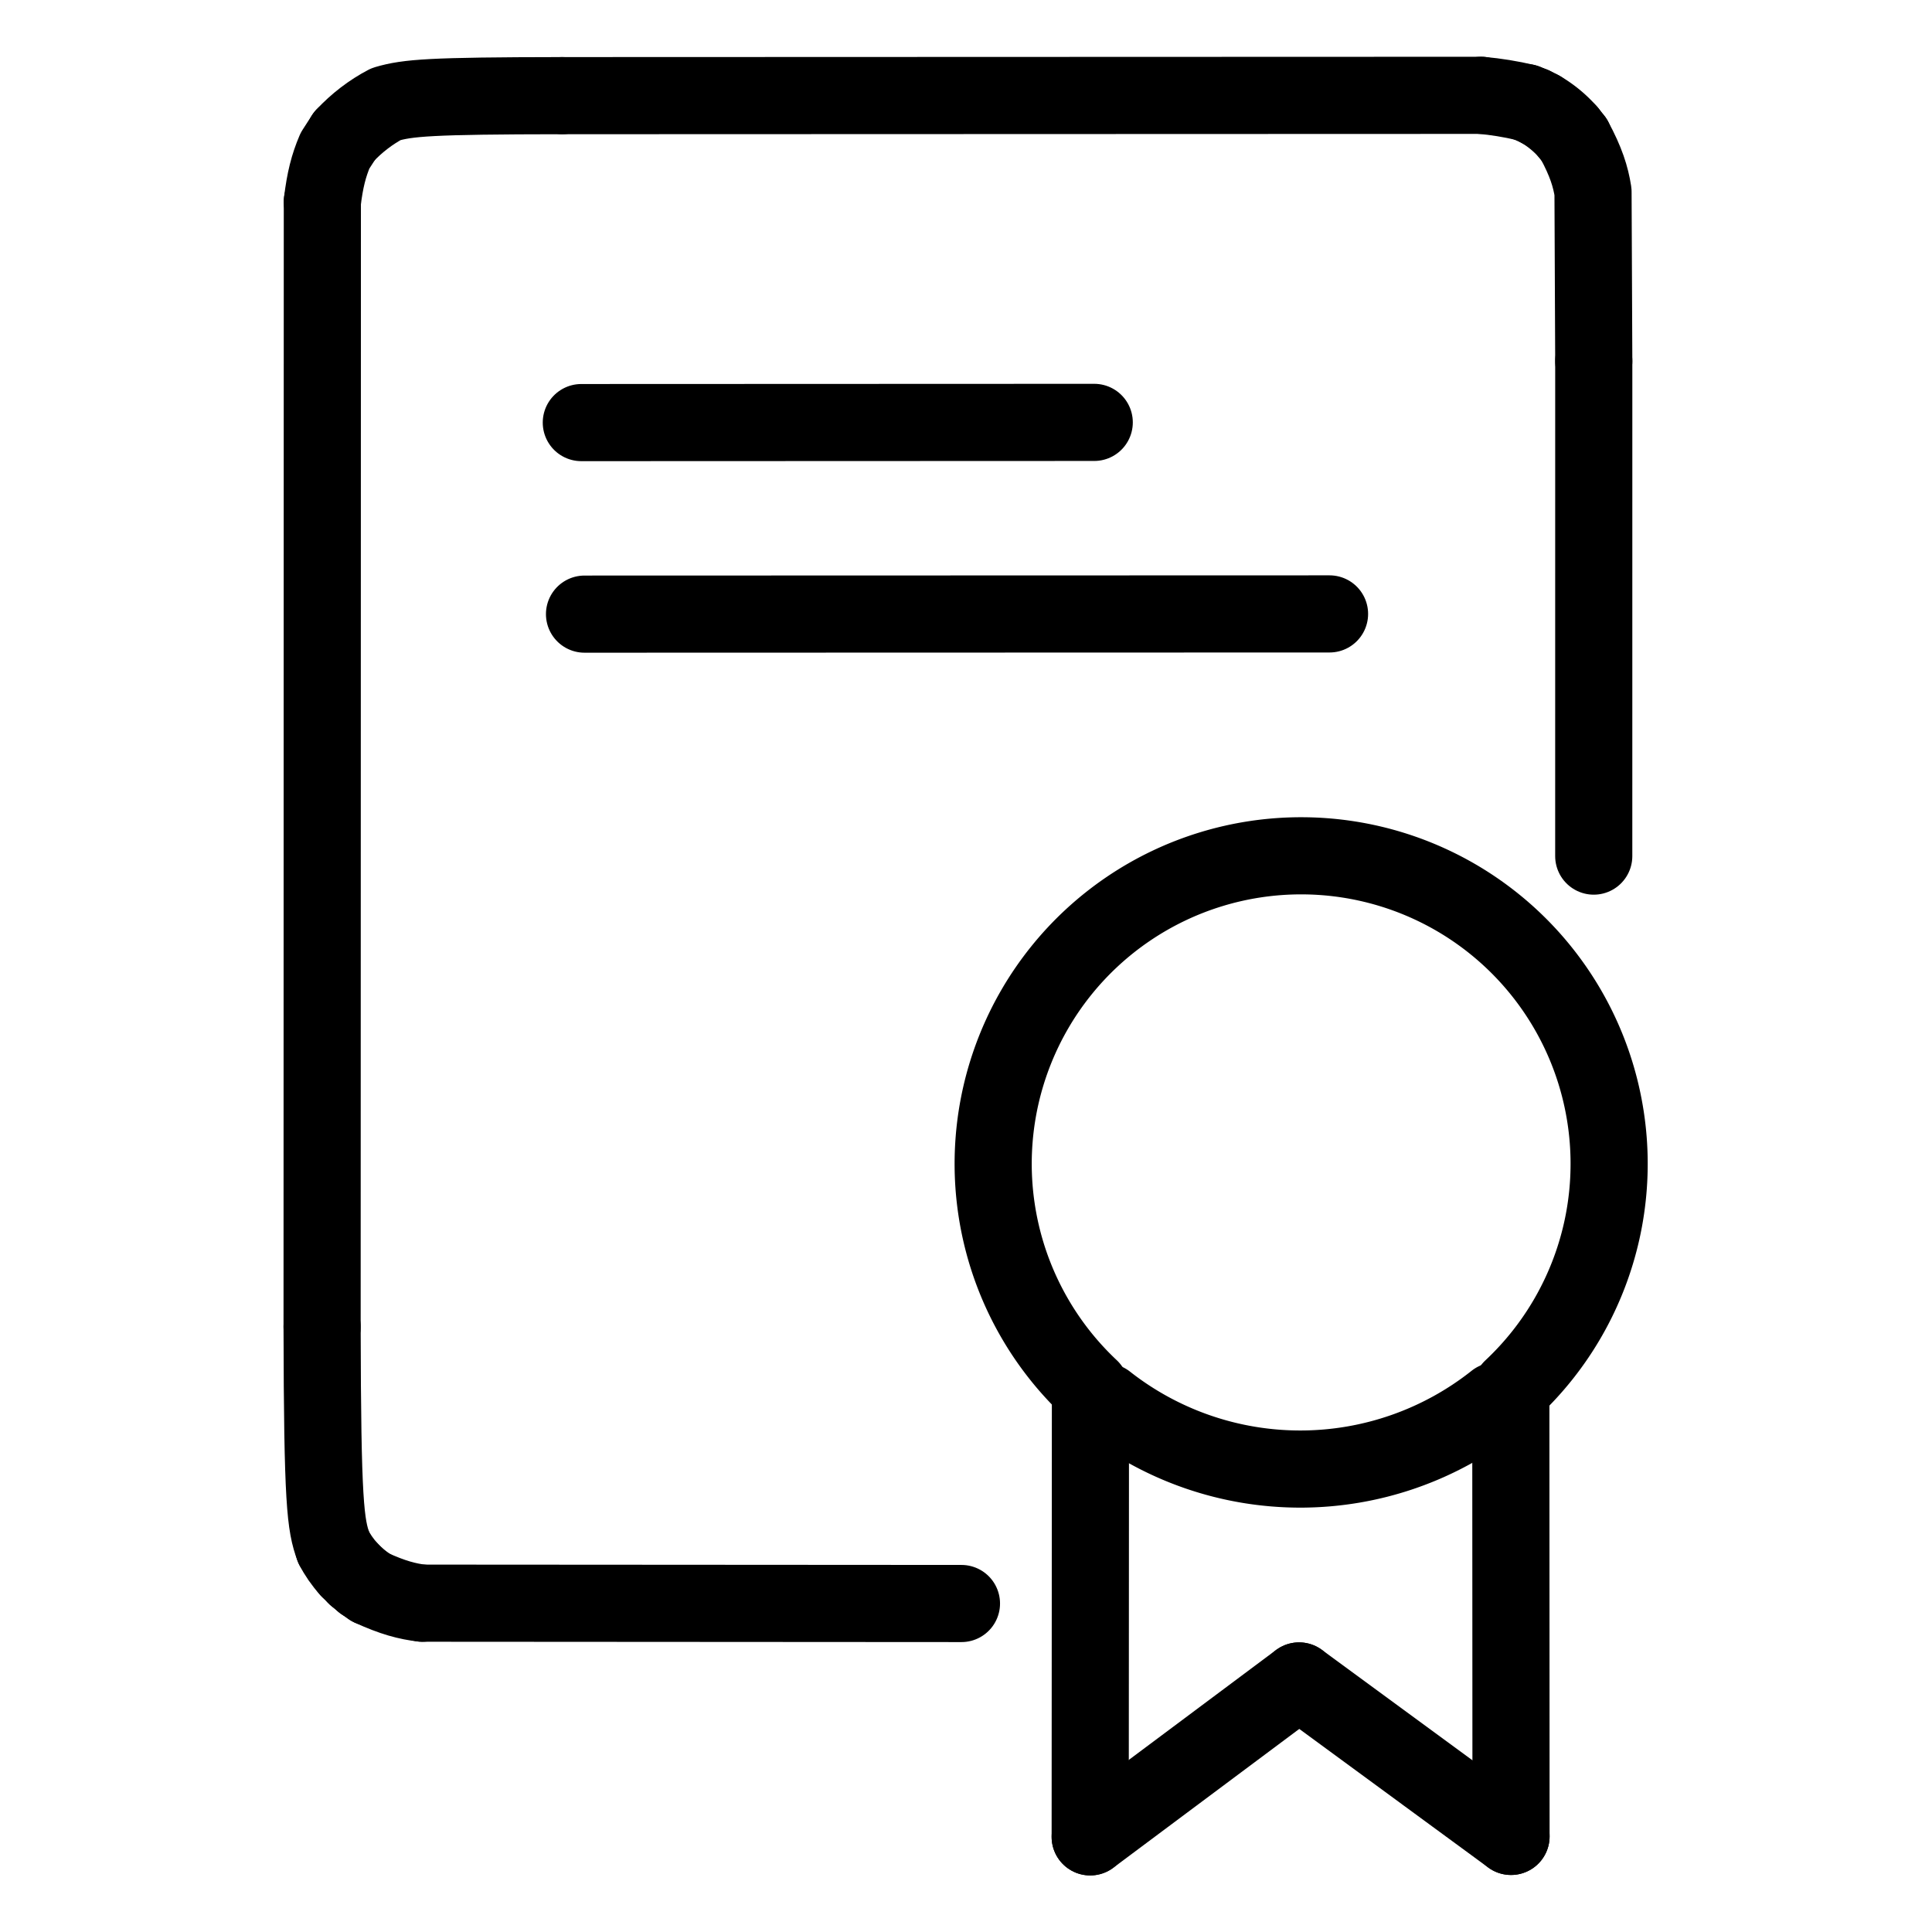
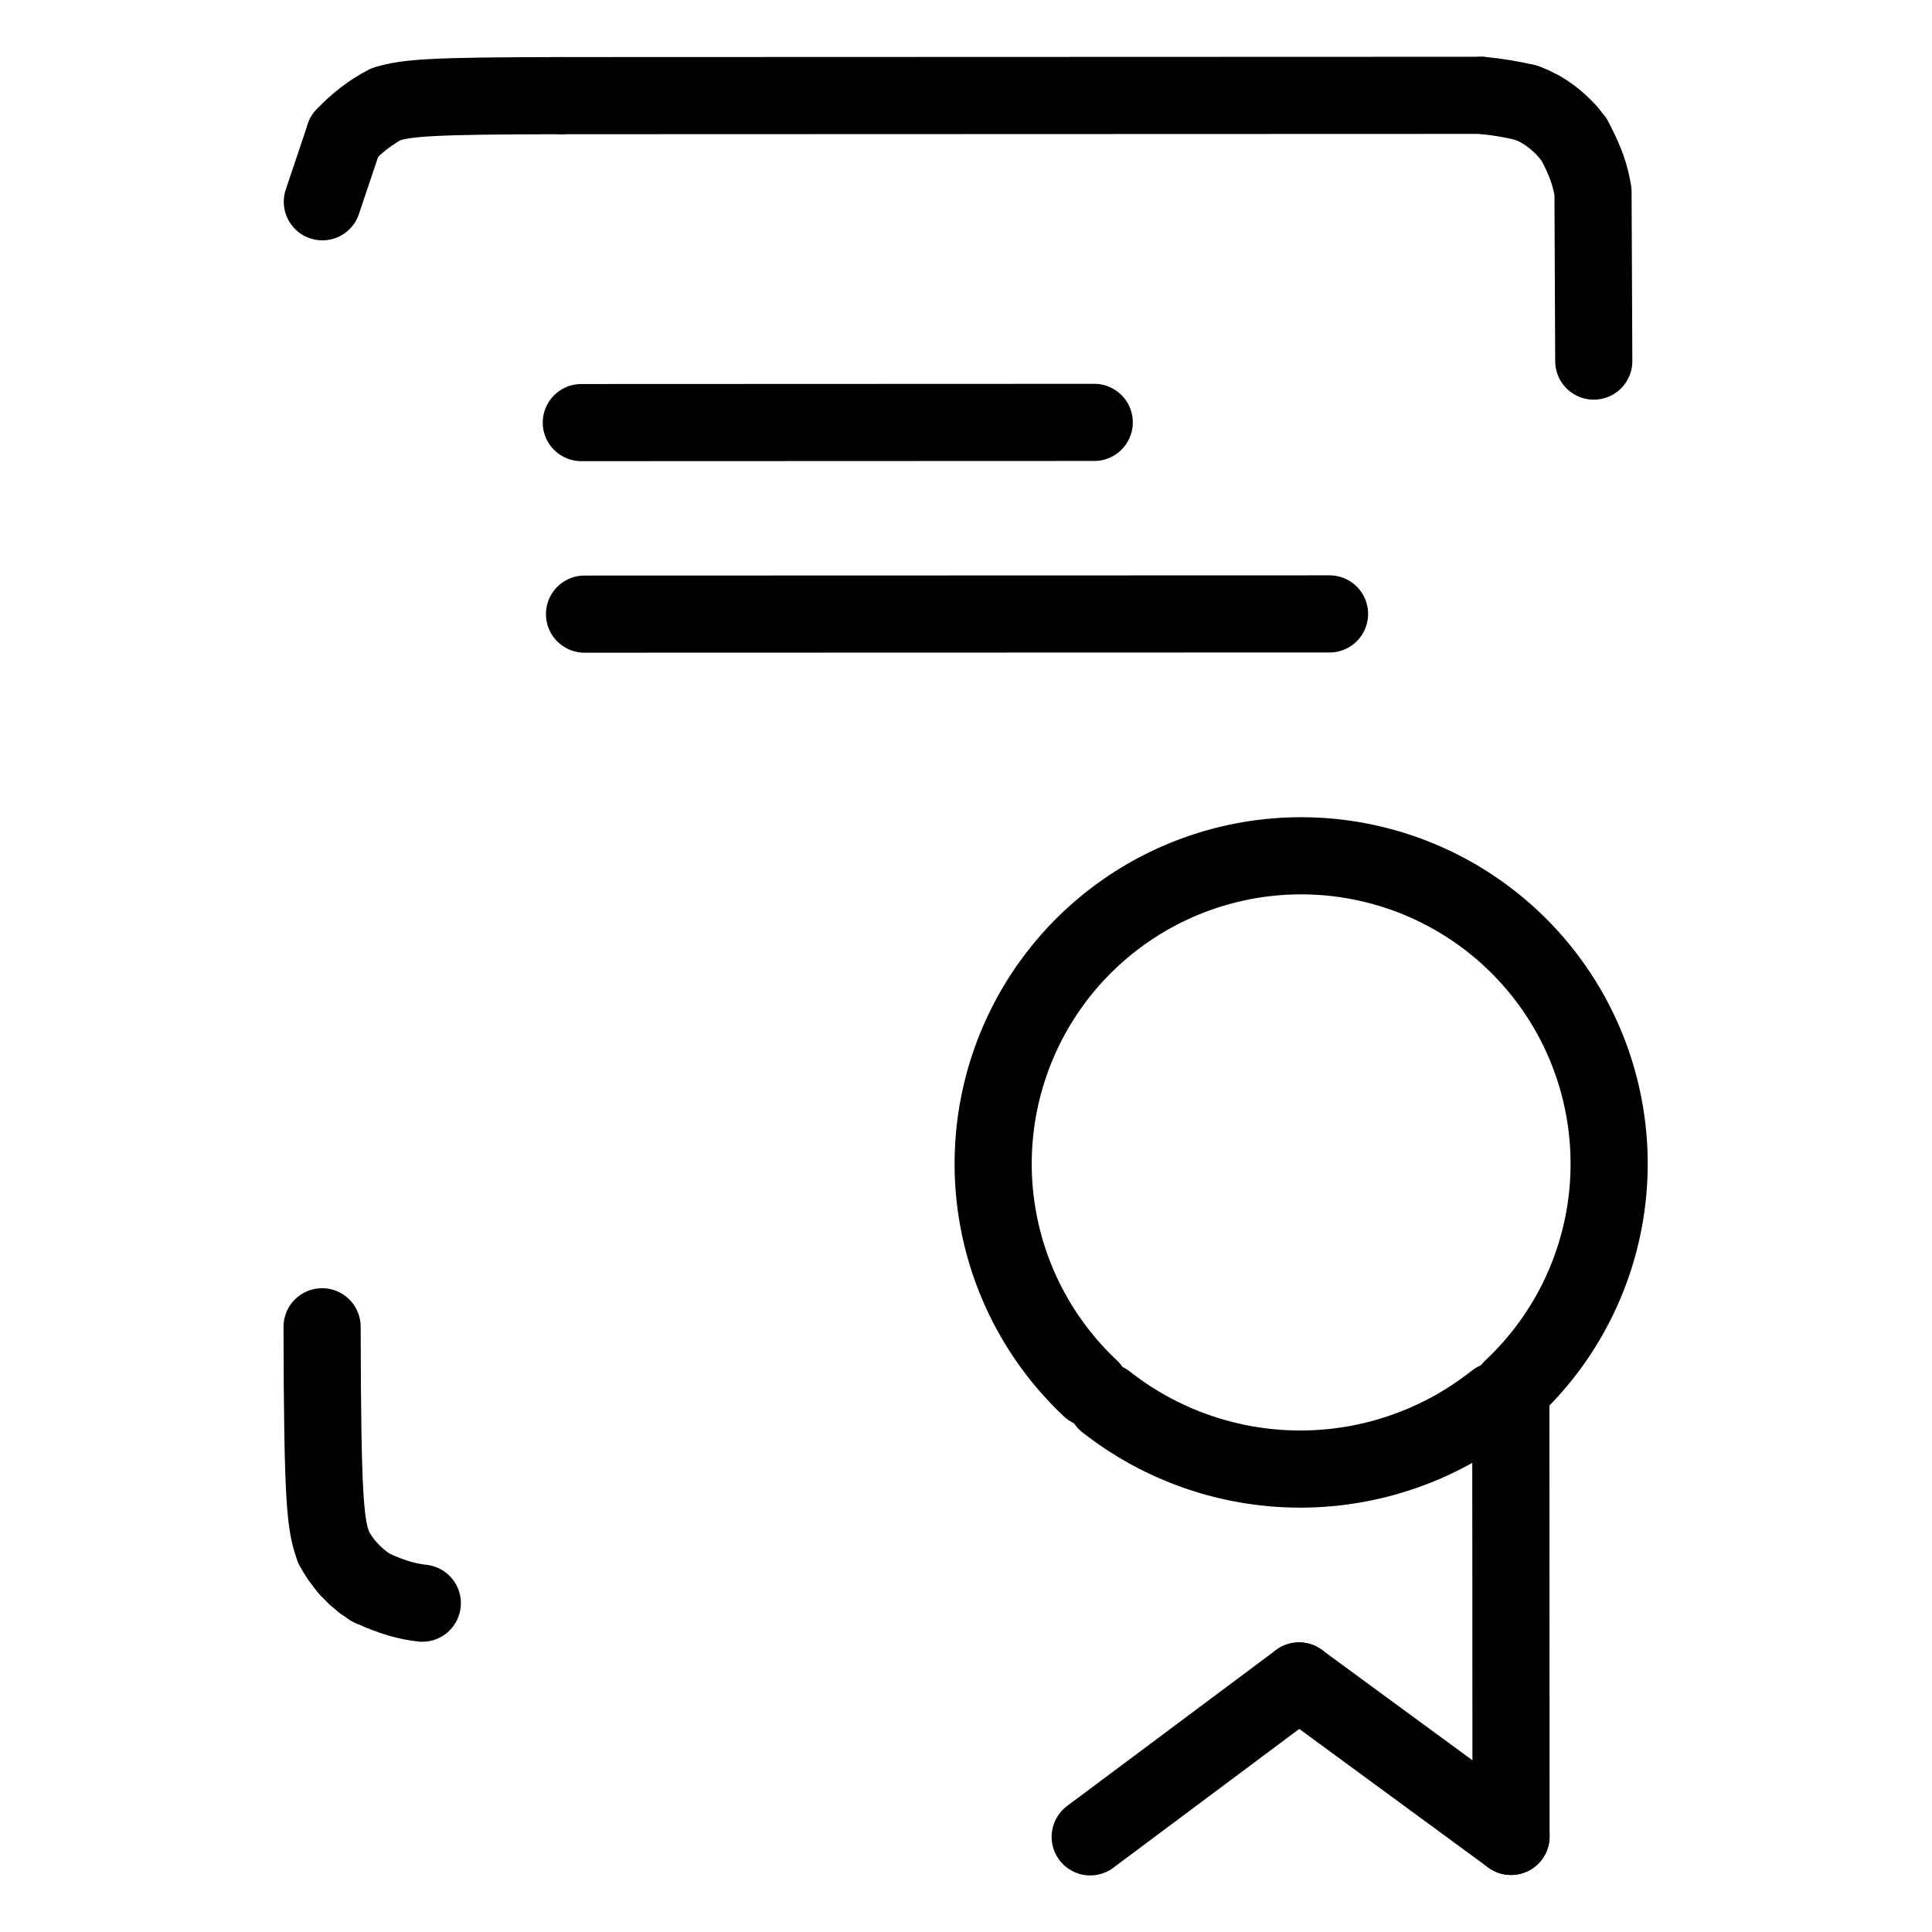
<svg xmlns="http://www.w3.org/2000/svg" width="1024" height="1024" viewBox="-51.5 -51.5 1127.0 1127.0">
  <g fill="none" stroke="black" stroke-width="45" stroke-linecap="round" stroke-linejoin="round">
    <path d="M 194.851,883.685 C 186.246,882.698 177.611,880.484 164.711,874.533" data-line="nan" stroke-width="45.0" />
    <path d="M 143.128,851.117 C 138.321,838.162 136.575,825.316 136.391,722.461" data-line="nan" stroke-width="45.0" />
-     <path d="M 136.536,66.202 C 138.055,53.537 140.216,45.071 143.94,36.36 L 149.412,27.882" data-line="nan" stroke-width="45.0" />
+     <path d="M 136.536,66.202 L 149.412,27.882" data-line="nan" stroke-width="45.0" />
    <path d="M 149.412,27.882 C 156.52,20.233 165.006,13.773 173.733,9.218 C 186.42,5.52 199.179,4.381 276.355,4.294" data-line="nan" stroke-width="45.0" />
    <path d="M 812.475,4.113 Q 825.322,5.247 838.437,8.324" data-line="nan" stroke-width="45.0" />
    <path d="M 866.712,29.957 C 873.692,42.831 876.376,51.576 877.761,60.399 L 878.195,159.136" data-line="nan" stroke-width="45.0" />
    <path d="M 164.711,874.533 L 160.344,871.525" data-line="1.0" stroke-width="45.0" />
    <path d="M 160.344,871.525 L 156.119,867.986" data-line="2.0" stroke-width="45.0" />
    <path d="M 156.119,867.986 L 152.088,863.941" data-line="3.0" stroke-width="45.0" />
    <path d="M 152.088,863.941 C 148.302,859.776 145.278,855.302 143.128,851.117" data-line="4.0" stroke-width="45.0" />
    <path d="M 838.437,8.324 L 842.725,10.03" data-line="7.0" stroke-width="45.0" />
-     <path d="M 842.725,10.03 L 846.979,12.182" data-line="8.0" stroke-width="45.0" />
    <path d="M 846.98,12.181 A 64.492,64.492 0 0,1 863.347,25.689" data-line="9.0" stroke-width="45.0" />
    <path d="M 863.348,25.688 L 866.712,29.957" data-line="10.0" stroke-width="45.0" />
    <path d="M 287.602,195.009 L 586.804,194.894" data-line="12.0" stroke-width="45.0" />
    <path d="M 289.471,306.741 L 724.061,306.616" data-line="13.0" stroke-width="45.0" />
    <path d="M 829.93,1019.737 L 829.814,761.243" data-line="14.0" stroke-width="45.0" />
    <path d="M 829.93,1019.737 L 706.286,929.055" data-line="15.0" stroke-width="45.0" />
-     <path d="M 509.35,883.88 L 194.851,883.685" data-line="16.0" stroke-width="45.0" />
    <path d="M 706.286,929.055 L 584.449,1020.0" data-line="17.0" stroke-width="45.0" />
-     <path d="M 584.585,761.989 L 584.449,1020.0" data-line="18.0" stroke-width="45.0" />
-     <path d="M 136.391,722.461 L 136.536,66.202" data-line="19.0" stroke-width="45.0" />
    <path d="M 820.93,765.746 A 183.325,183.325 0 0,1 593.769,766.308" data-line="19.0" stroke-width="45.0" />
    <path d="M 830.352,758.469 A 179.657,179.657 0 1,0 584.525,758.339" data-line="20.0" stroke-width="45.0" />
    <path d="M 276.355,4.294 L 812.475,4.113" data-line="22.0" stroke-width="45.0" />
-     <path d="M 878.195,159.136 L 878.184,447.891" data-line="25.0" stroke-width="45.0" />
  </g>
</svg>